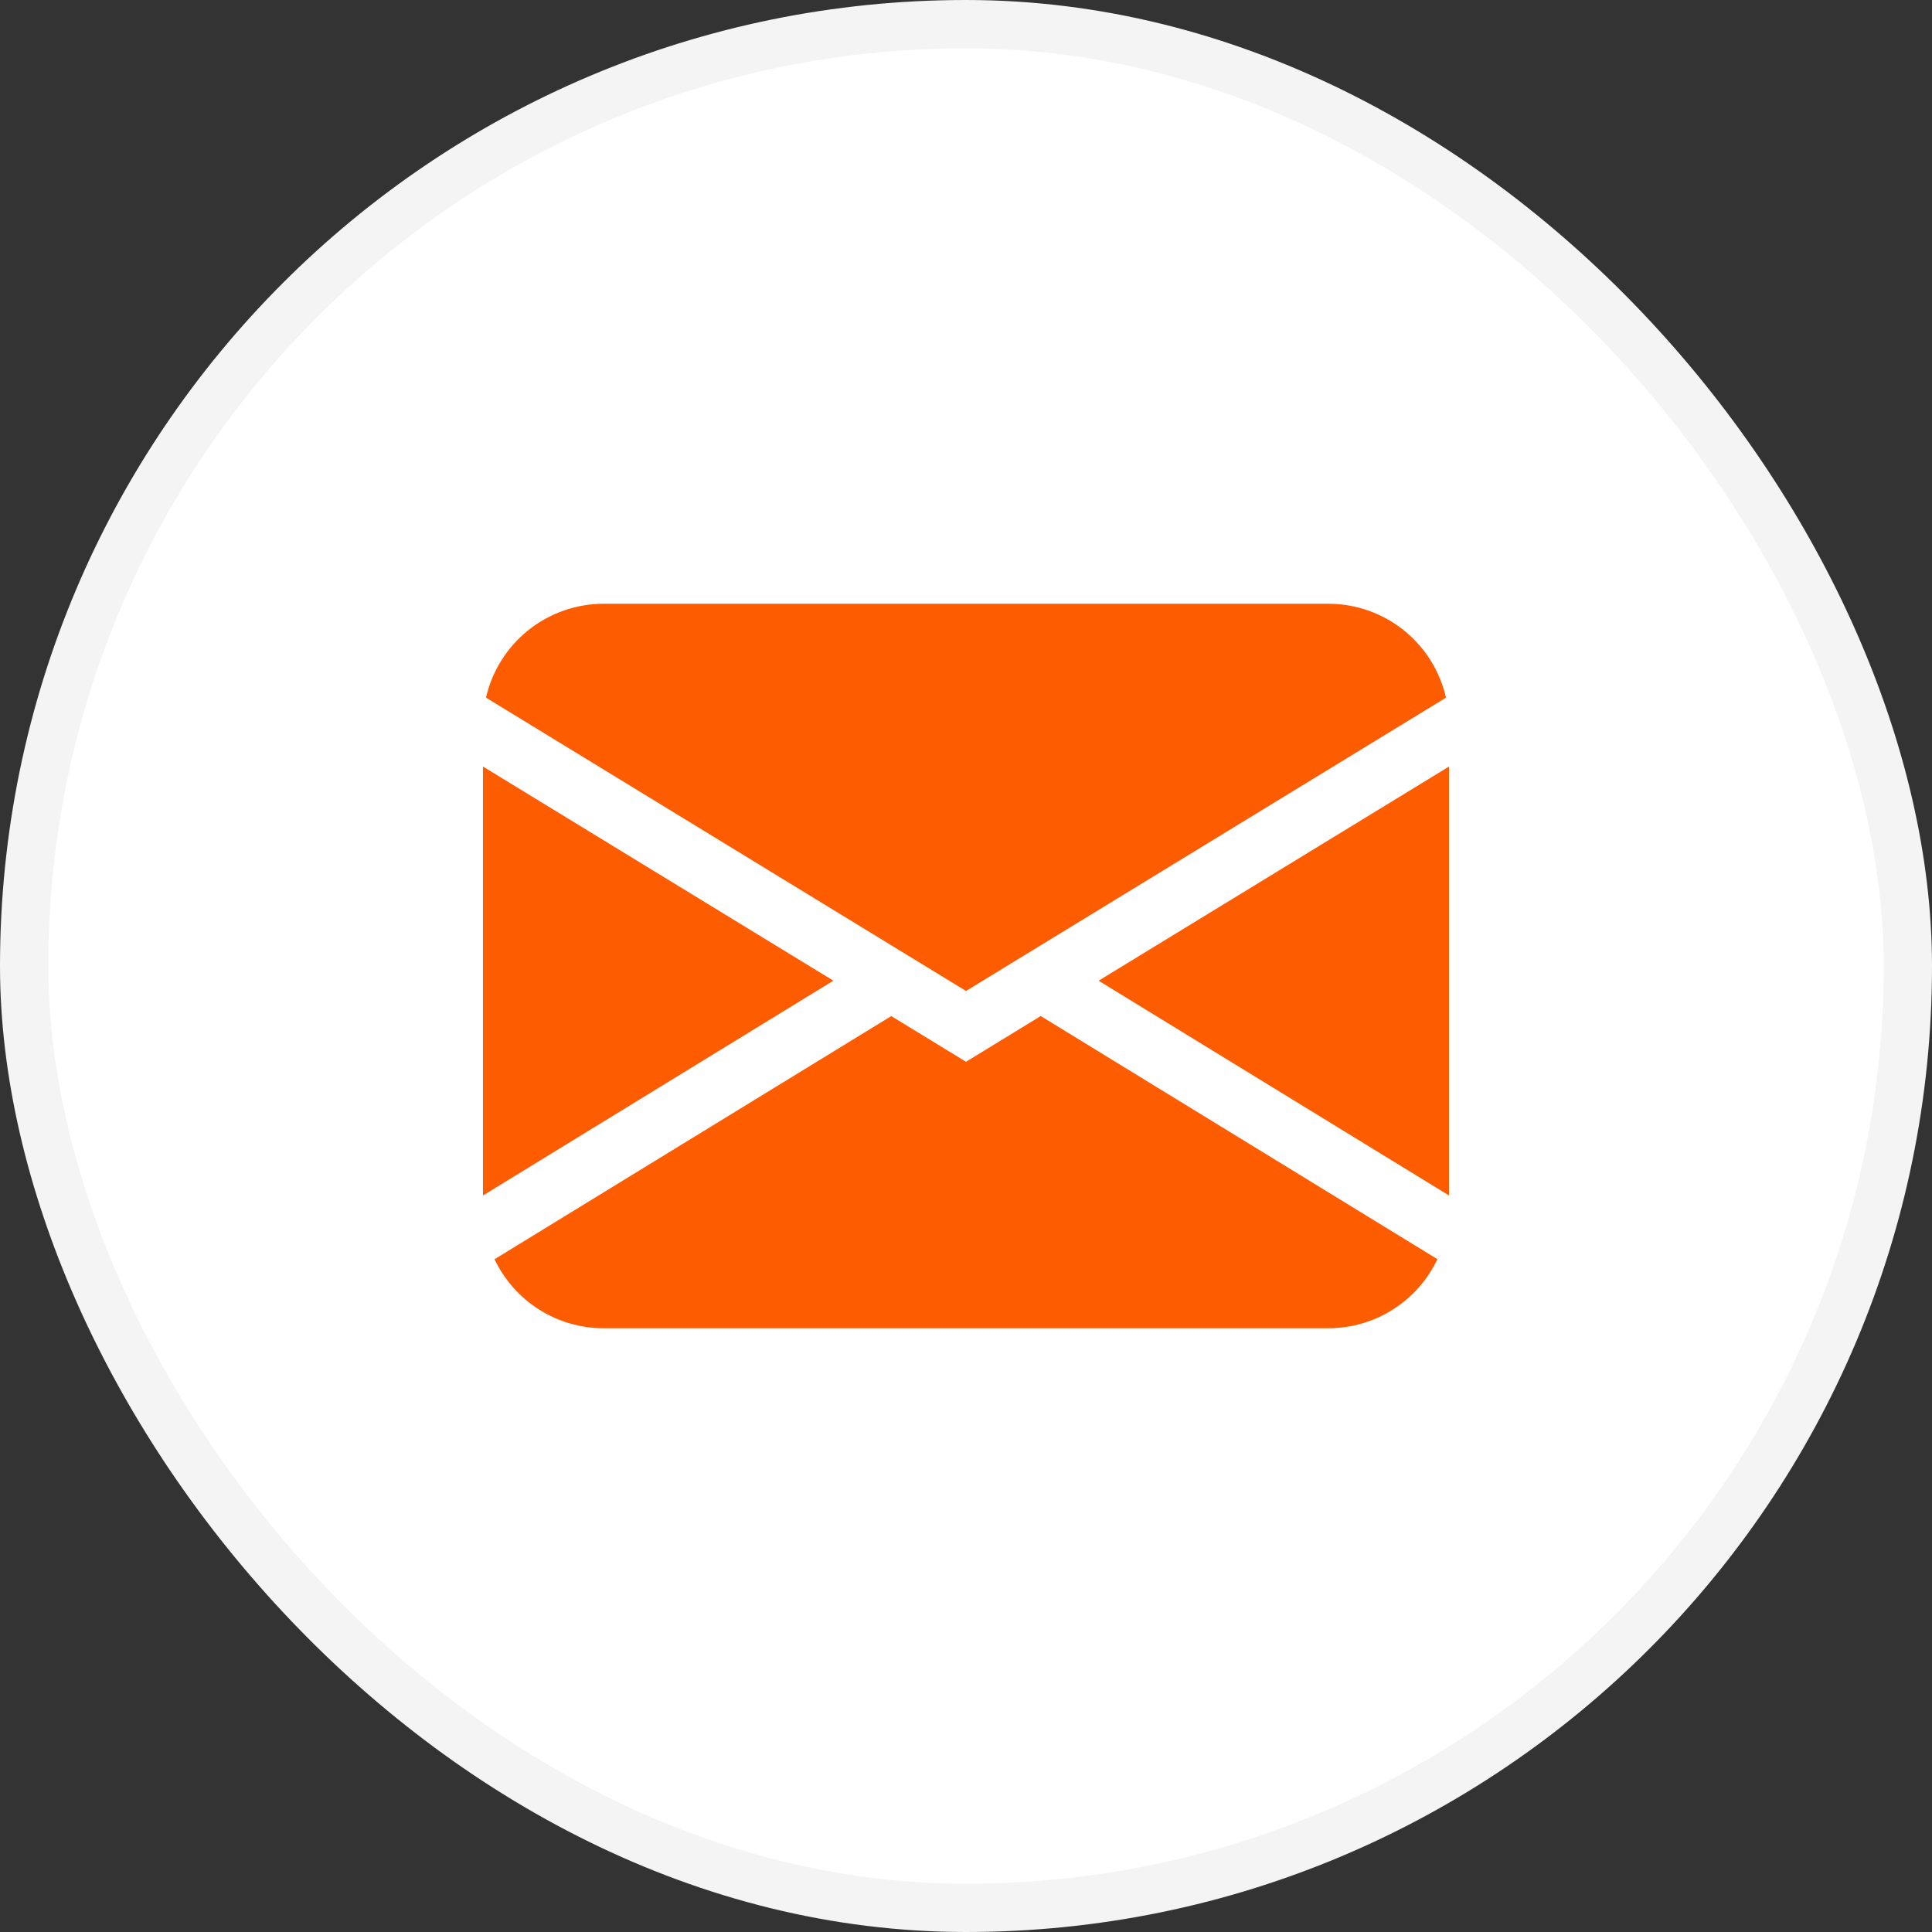
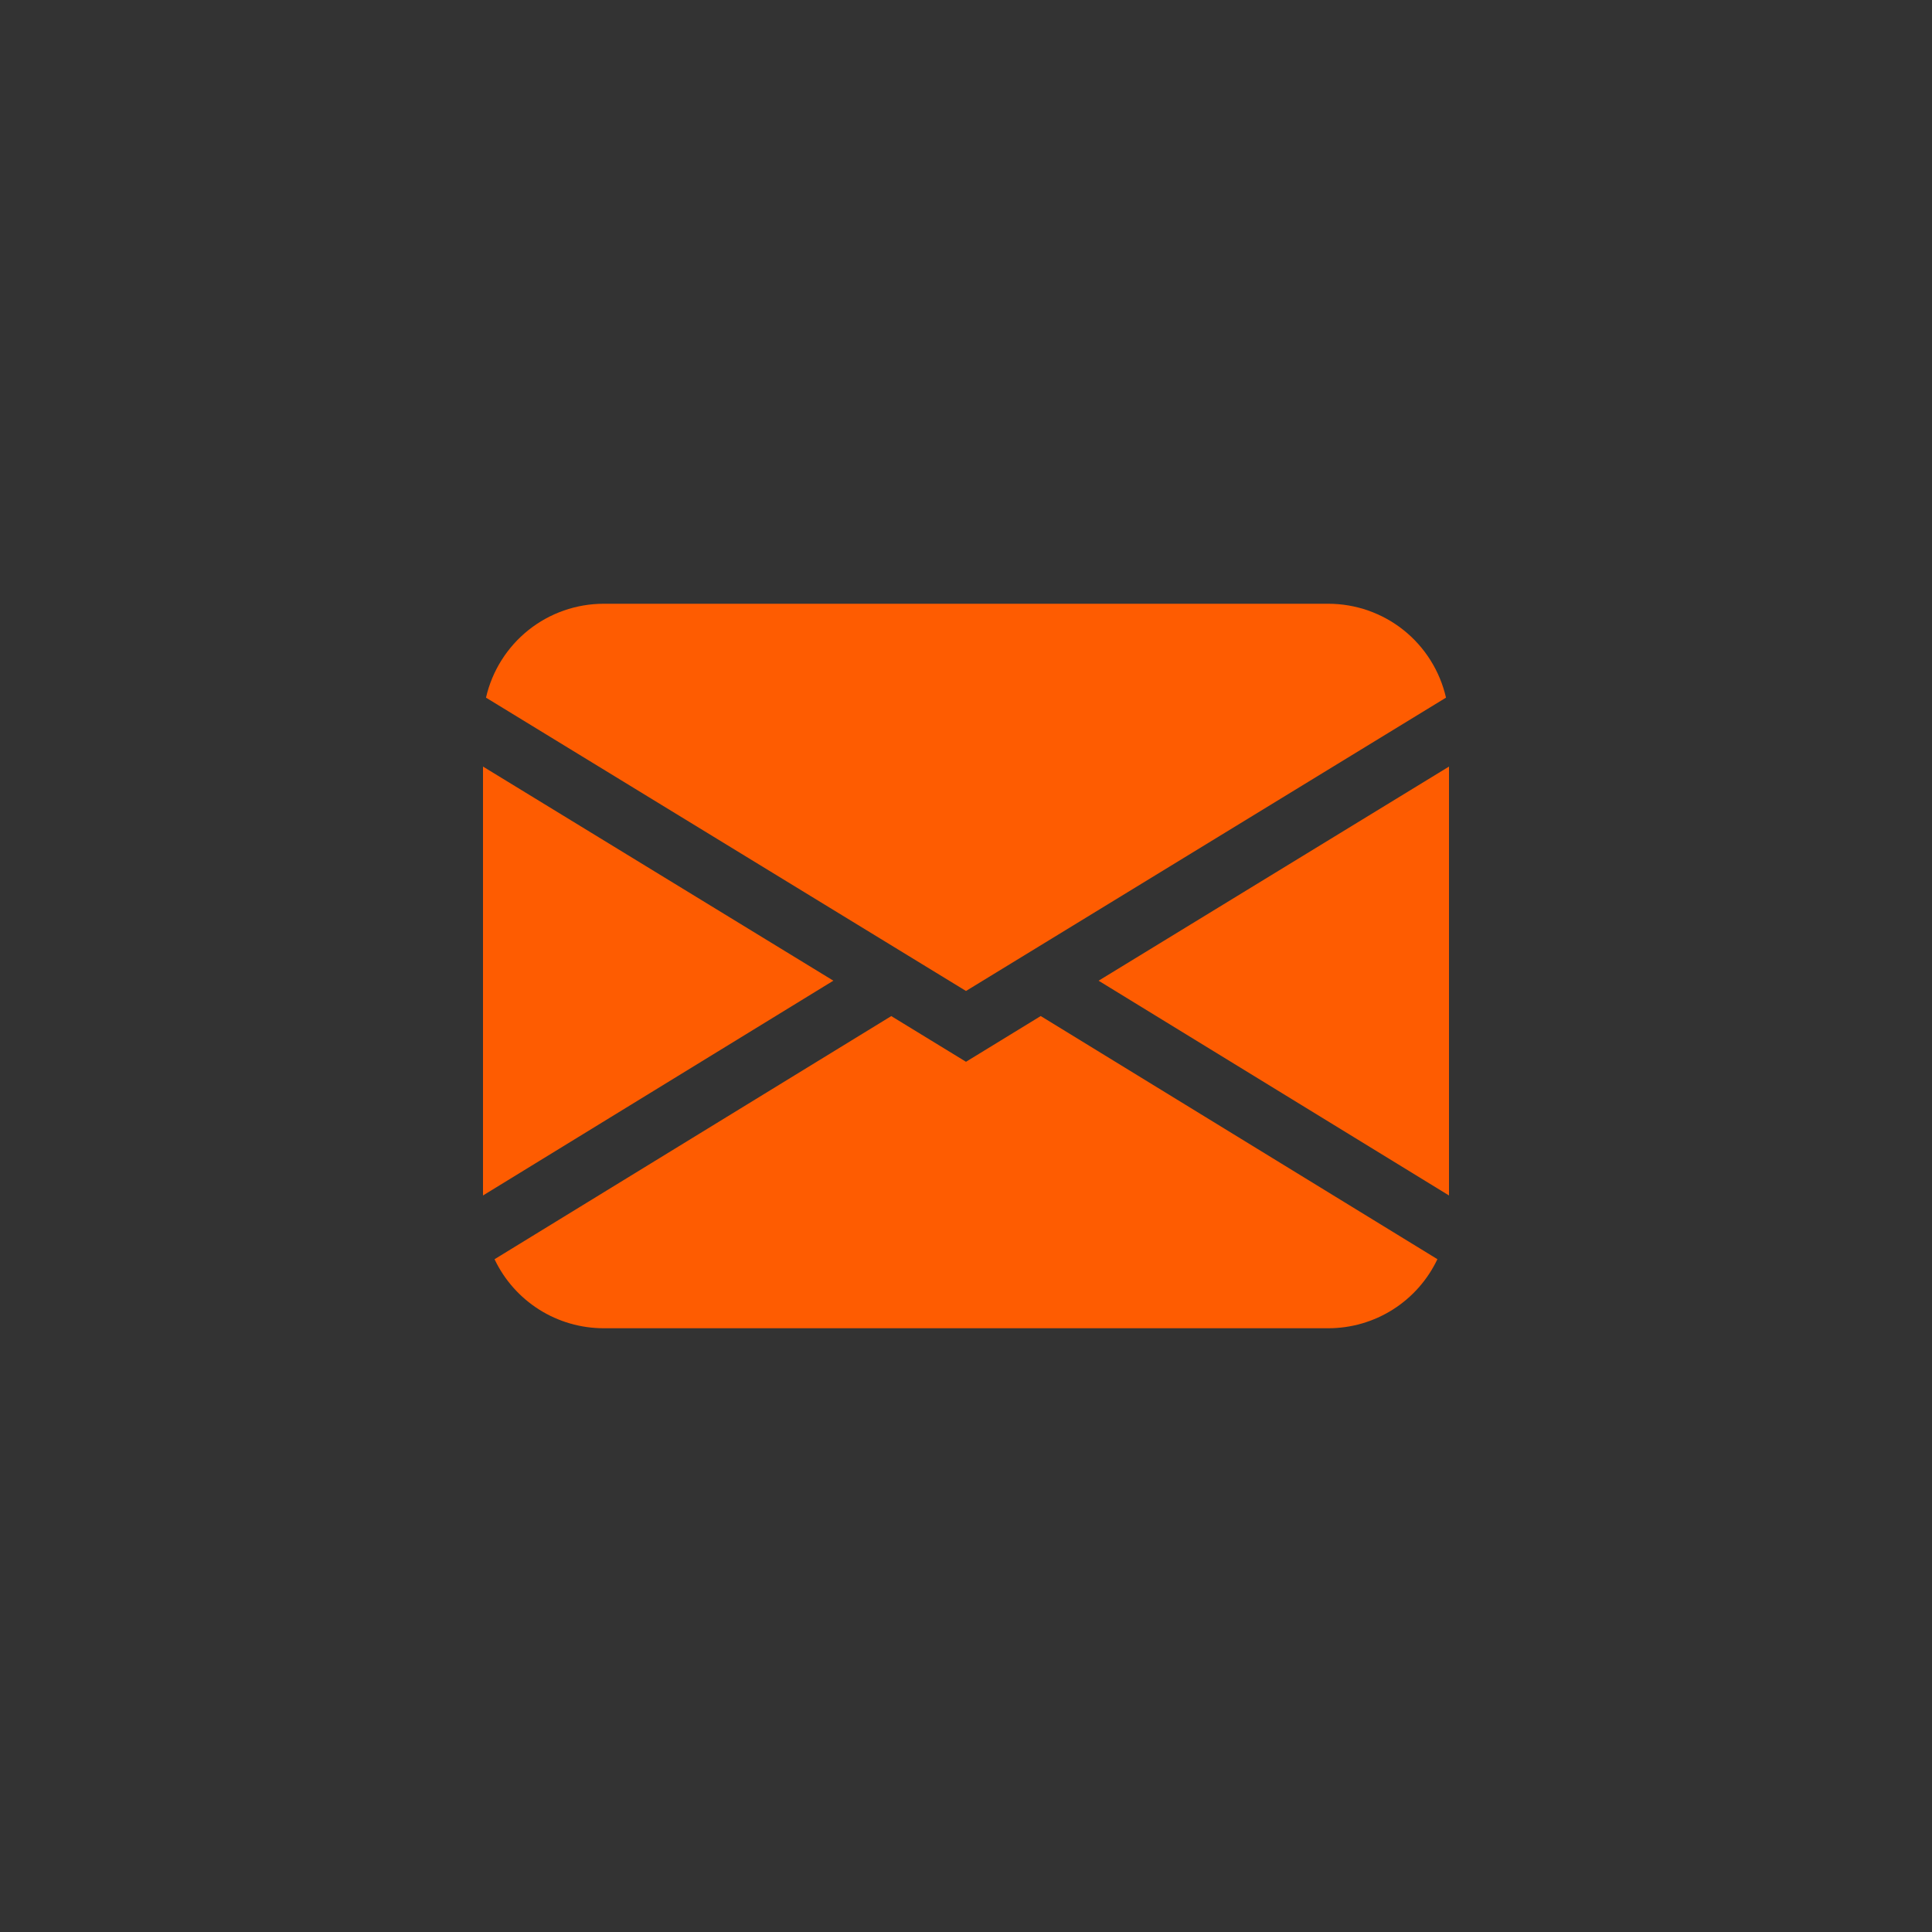
<svg xmlns="http://www.w3.org/2000/svg" width="40" height="40" viewBox="0 0 40 40" fill="none">
  <rect x="0" y="0" width="40" height="40" fill="#333333" stroke="none" />
-   <rect x="0.5" y="0.5" width="39" height="39" rx="19.5" fill="white" />
  <path d="M10.062 14.444C10.188 13.892 10.498 13.399 10.941 13.045C11.384 12.692 11.934 12.5 12.5 12.5H27.5C28.066 12.5 28.616 12.692 29.059 13.045C29.502 13.399 29.811 13.892 29.938 14.444L20 20.517L10.062 14.444ZM10 15.871V24.751L17.254 20.304L10 15.871ZM18.451 21.038L10.239 26.071C10.442 26.499 10.762 26.86 11.162 27.113C11.562 27.366 12.027 27.5 12.5 27.5H27.5C27.974 27.5 28.437 27.366 28.837 27.113C29.237 26.86 29.557 26.498 29.76 26.07L21.547 21.036L20 21.983L18.451 21.036V21.038ZM22.746 20.305L30 24.751V15.871L22.746 20.304V20.305Z" fill="#FE5C01" />
-   <rect x="0.5" y="0.5" width="39" height="39" rx="19.5" stroke="#F4F4F4" />
</svg>